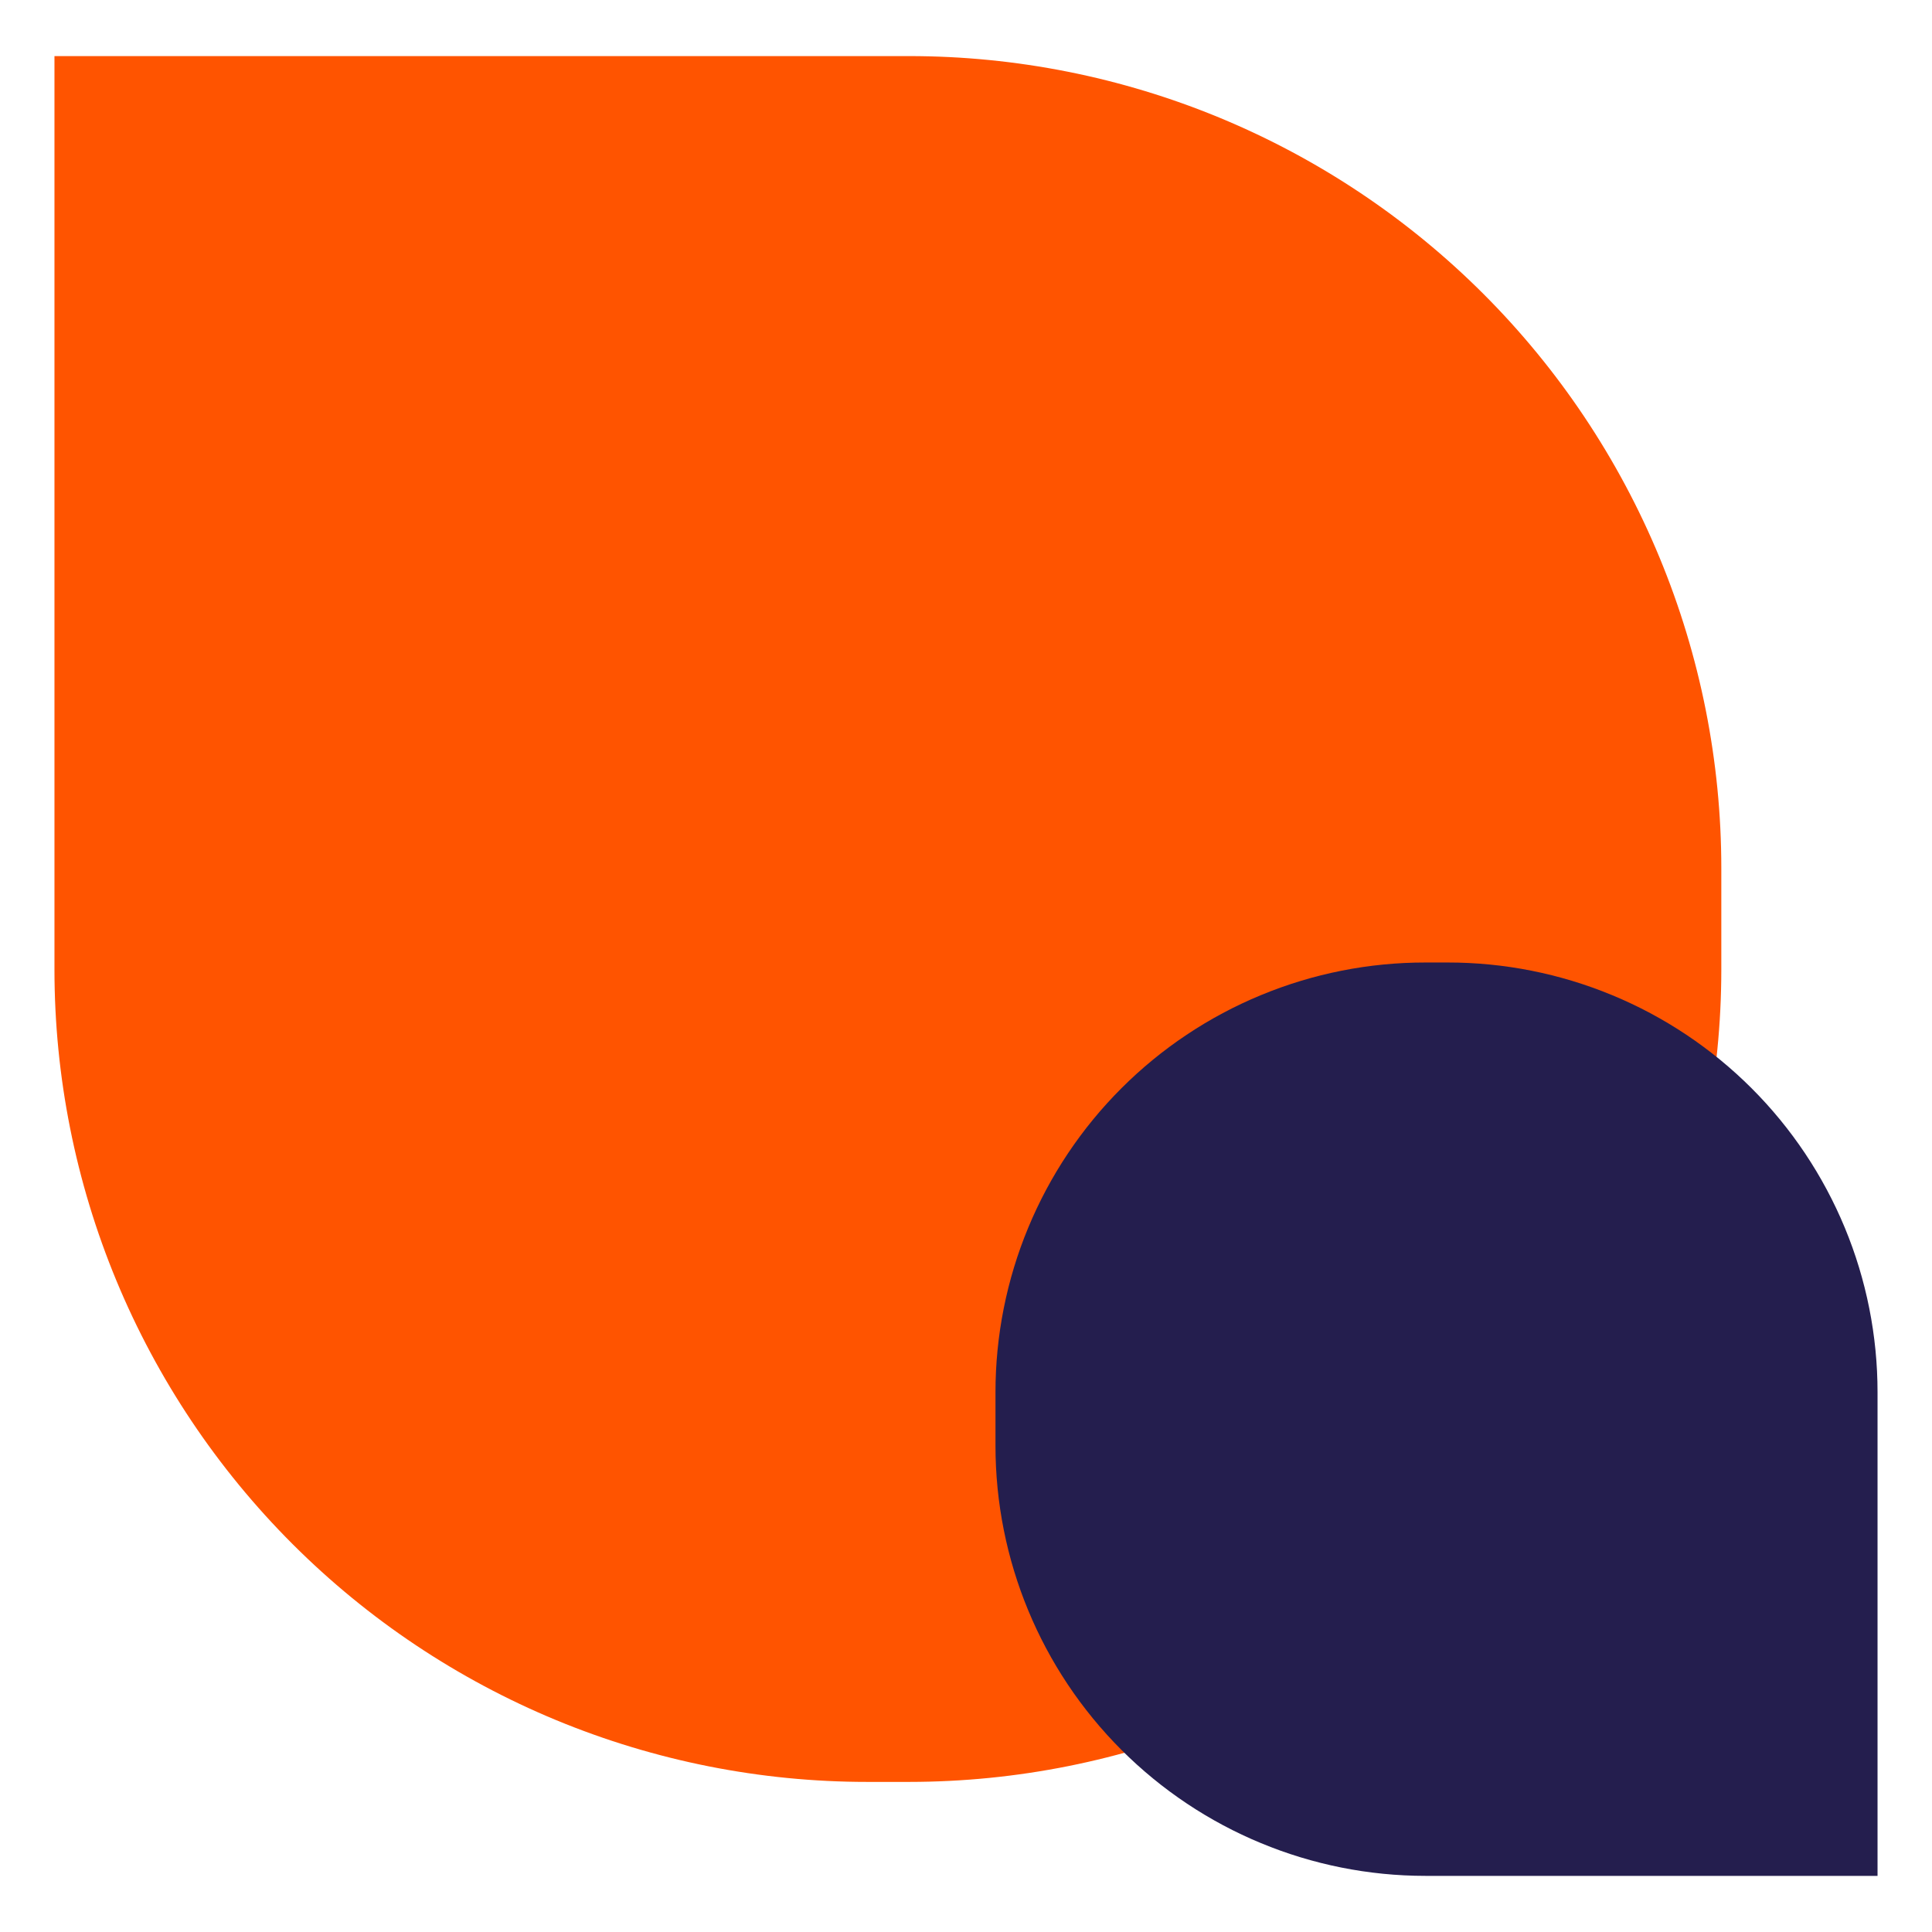
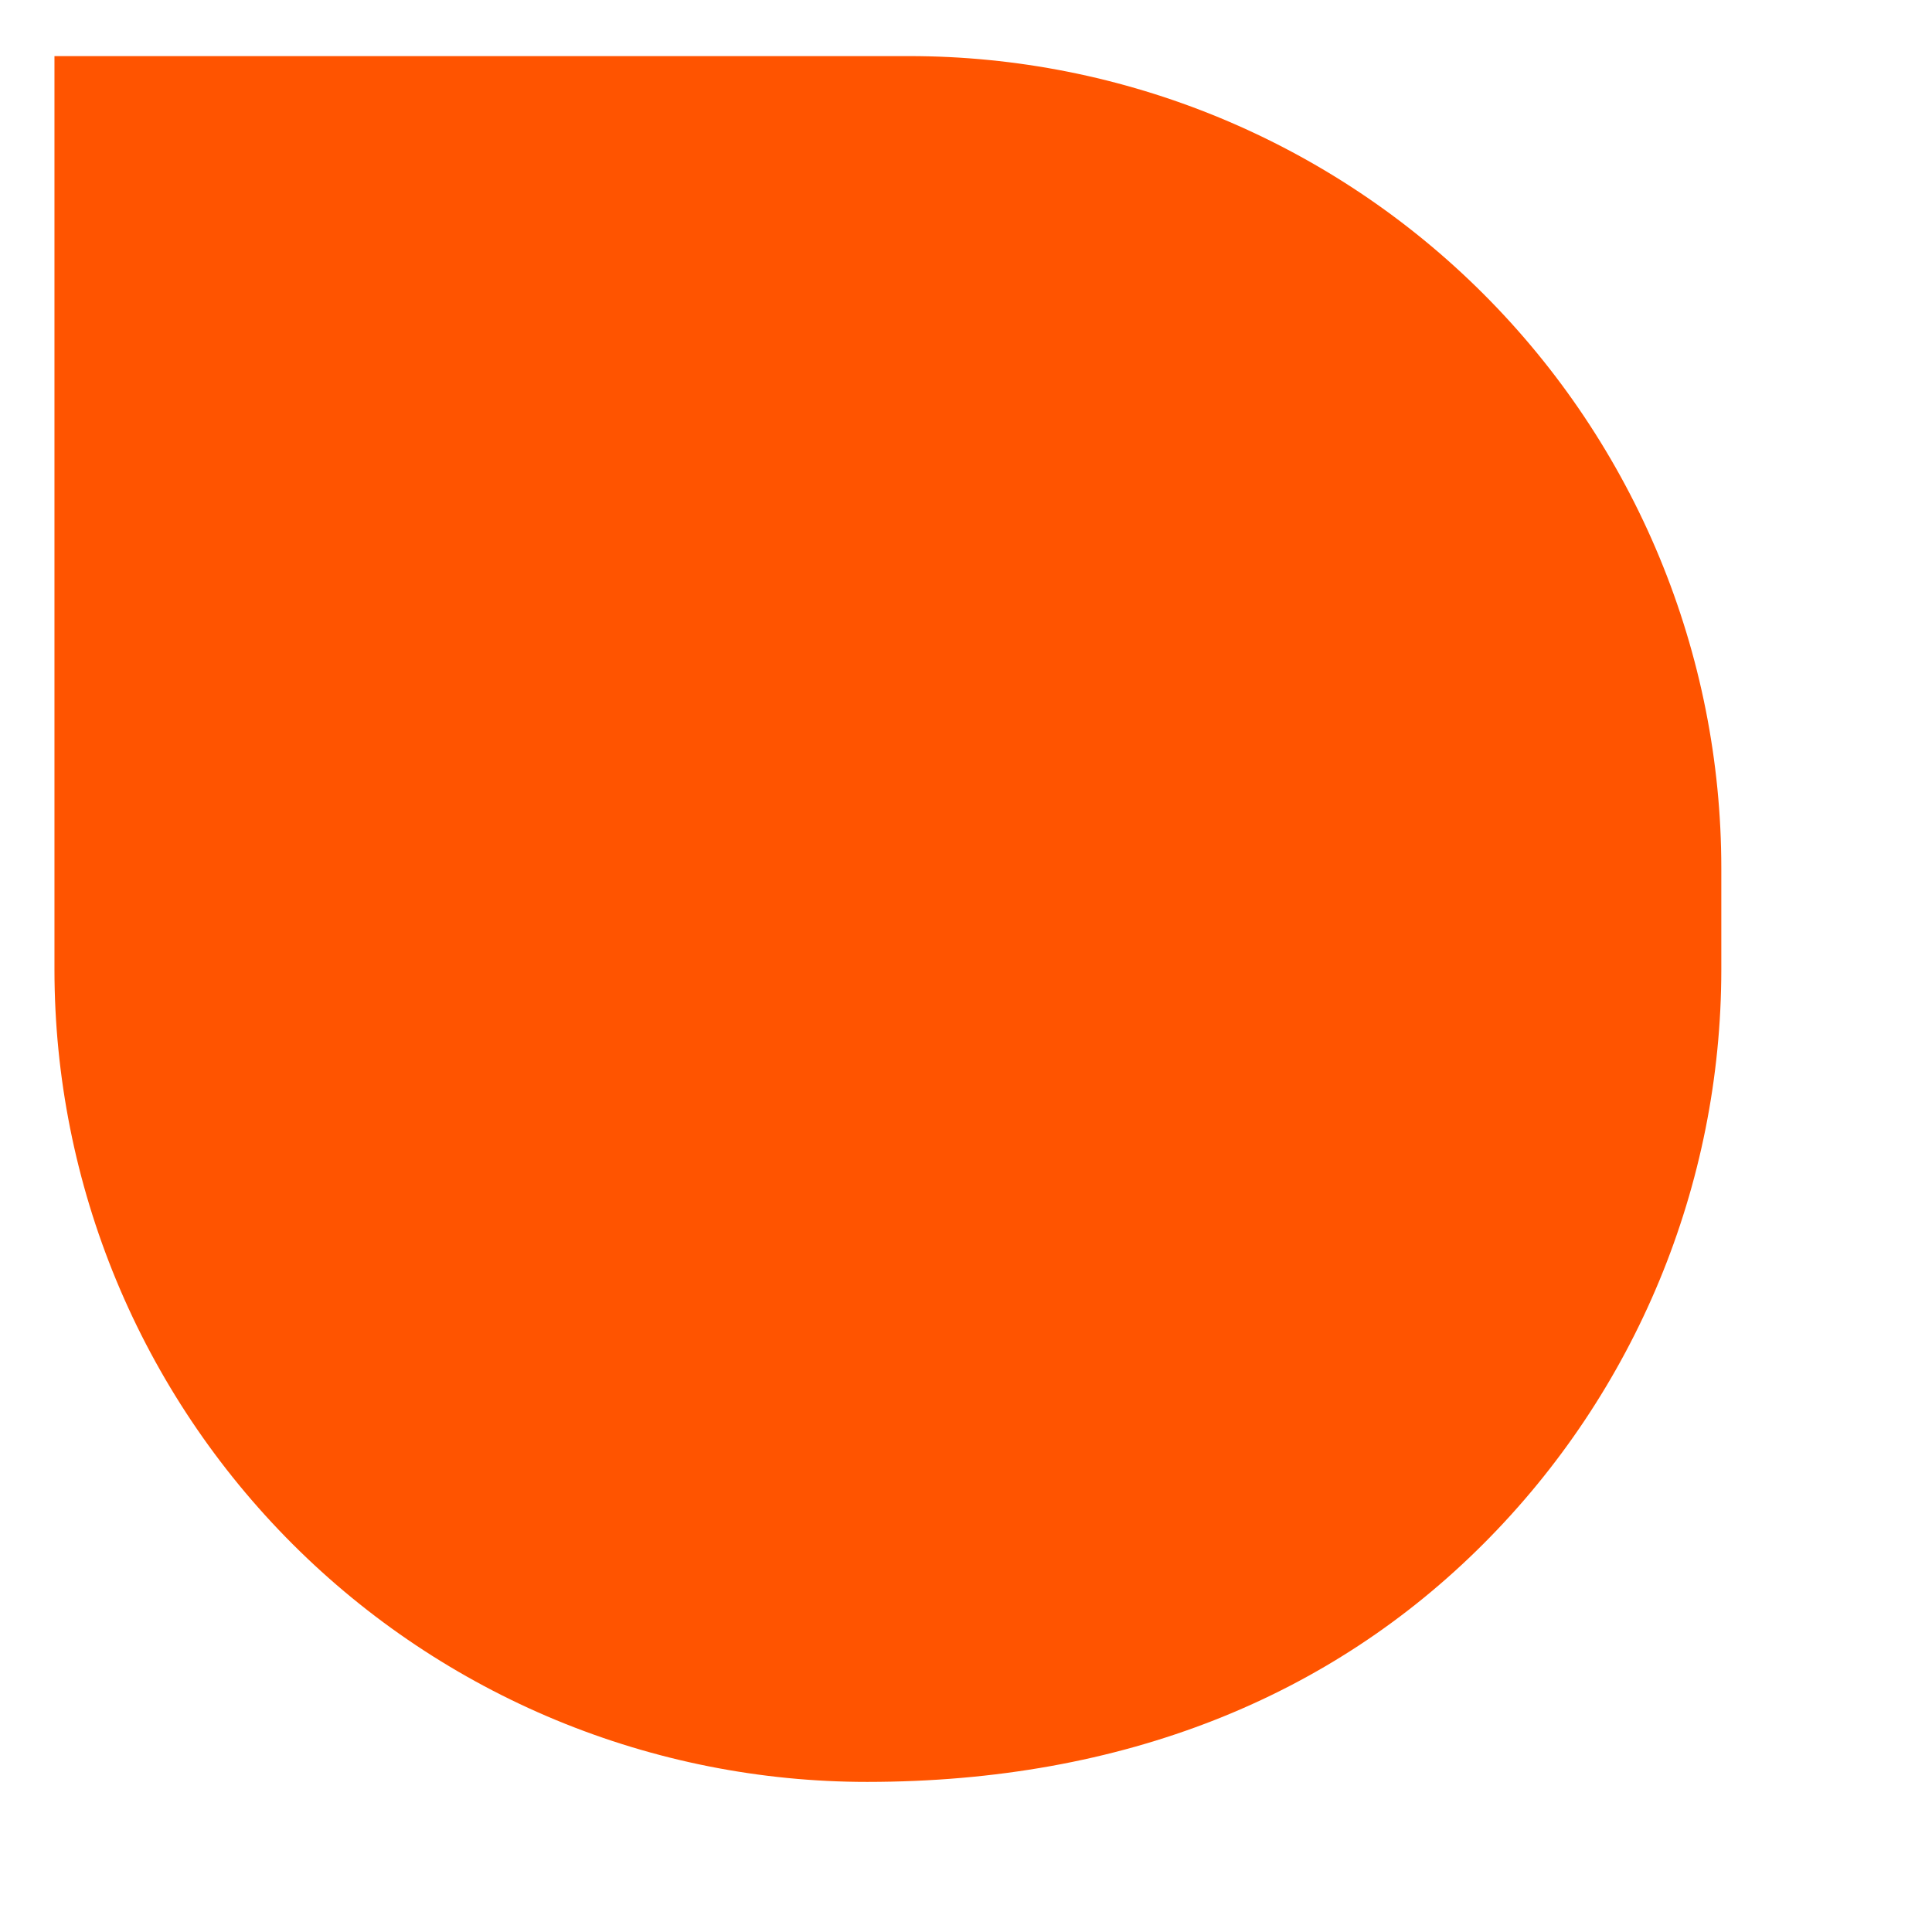
<svg xmlns="http://www.w3.org/2000/svg" width="58" height="58" viewBox="0 0 58 58" fill="none">
-   <path d="M27.275 1.684H1.635V29.114C1.636 32.316 2.268 35.488 3.495 38.447C4.722 41.405 6.52 44.093 8.786 46.357C11.051 48.621 13.741 50.416 16.7 51.641C19.66 52.865 22.832 53.495 26.035 53.494H27.295C33.76 53.491 39.96 50.922 44.531 46.35C49.103 41.778 51.672 35.579 51.675 29.114V26.064C51.675 22.862 51.044 19.692 49.819 16.734C48.594 13.776 46.798 11.088 44.534 8.824C42.27 6.56 39.583 4.765 36.625 3.539C33.667 2.314 30.496 1.684 27.295 1.684" fill="#FF5400" />
-   <path d="M42.795 56.315H56.365V41.794C56.365 40.1 56.031 38.421 55.382 36.856C54.733 35.29 53.782 33.867 52.583 32.669C51.384 31.471 49.961 30.521 48.395 29.874C46.828 29.226 45.15 28.893 43.455 28.895H42.795C41.1 28.893 39.421 29.226 37.855 29.874C36.289 30.521 34.866 31.471 33.667 32.669C32.468 33.867 31.517 35.29 30.868 36.856C30.219 38.421 29.885 40.1 29.885 41.794V43.404C29.885 46.828 31.245 50.112 33.666 52.533C36.087 54.954 39.371 56.315 42.795 56.315Z" fill="#241E4E" />
+   <path d="M27.275 1.684H1.635V29.114C1.636 32.316 2.268 35.488 3.495 38.447C4.722 41.405 6.52 44.093 8.786 46.357C11.051 48.621 13.741 50.416 16.7 51.641C19.66 52.865 22.832 53.495 26.035 53.494C33.76 53.491 39.96 50.922 44.531 46.35C49.103 41.778 51.672 35.579 51.675 29.114V26.064C51.675 22.862 51.044 19.692 49.819 16.734C48.594 13.776 46.798 11.088 44.534 8.824C42.27 6.56 39.583 4.765 36.625 3.539C33.667 2.314 30.496 1.684 27.295 1.684" fill="#FF5400" />
</svg>